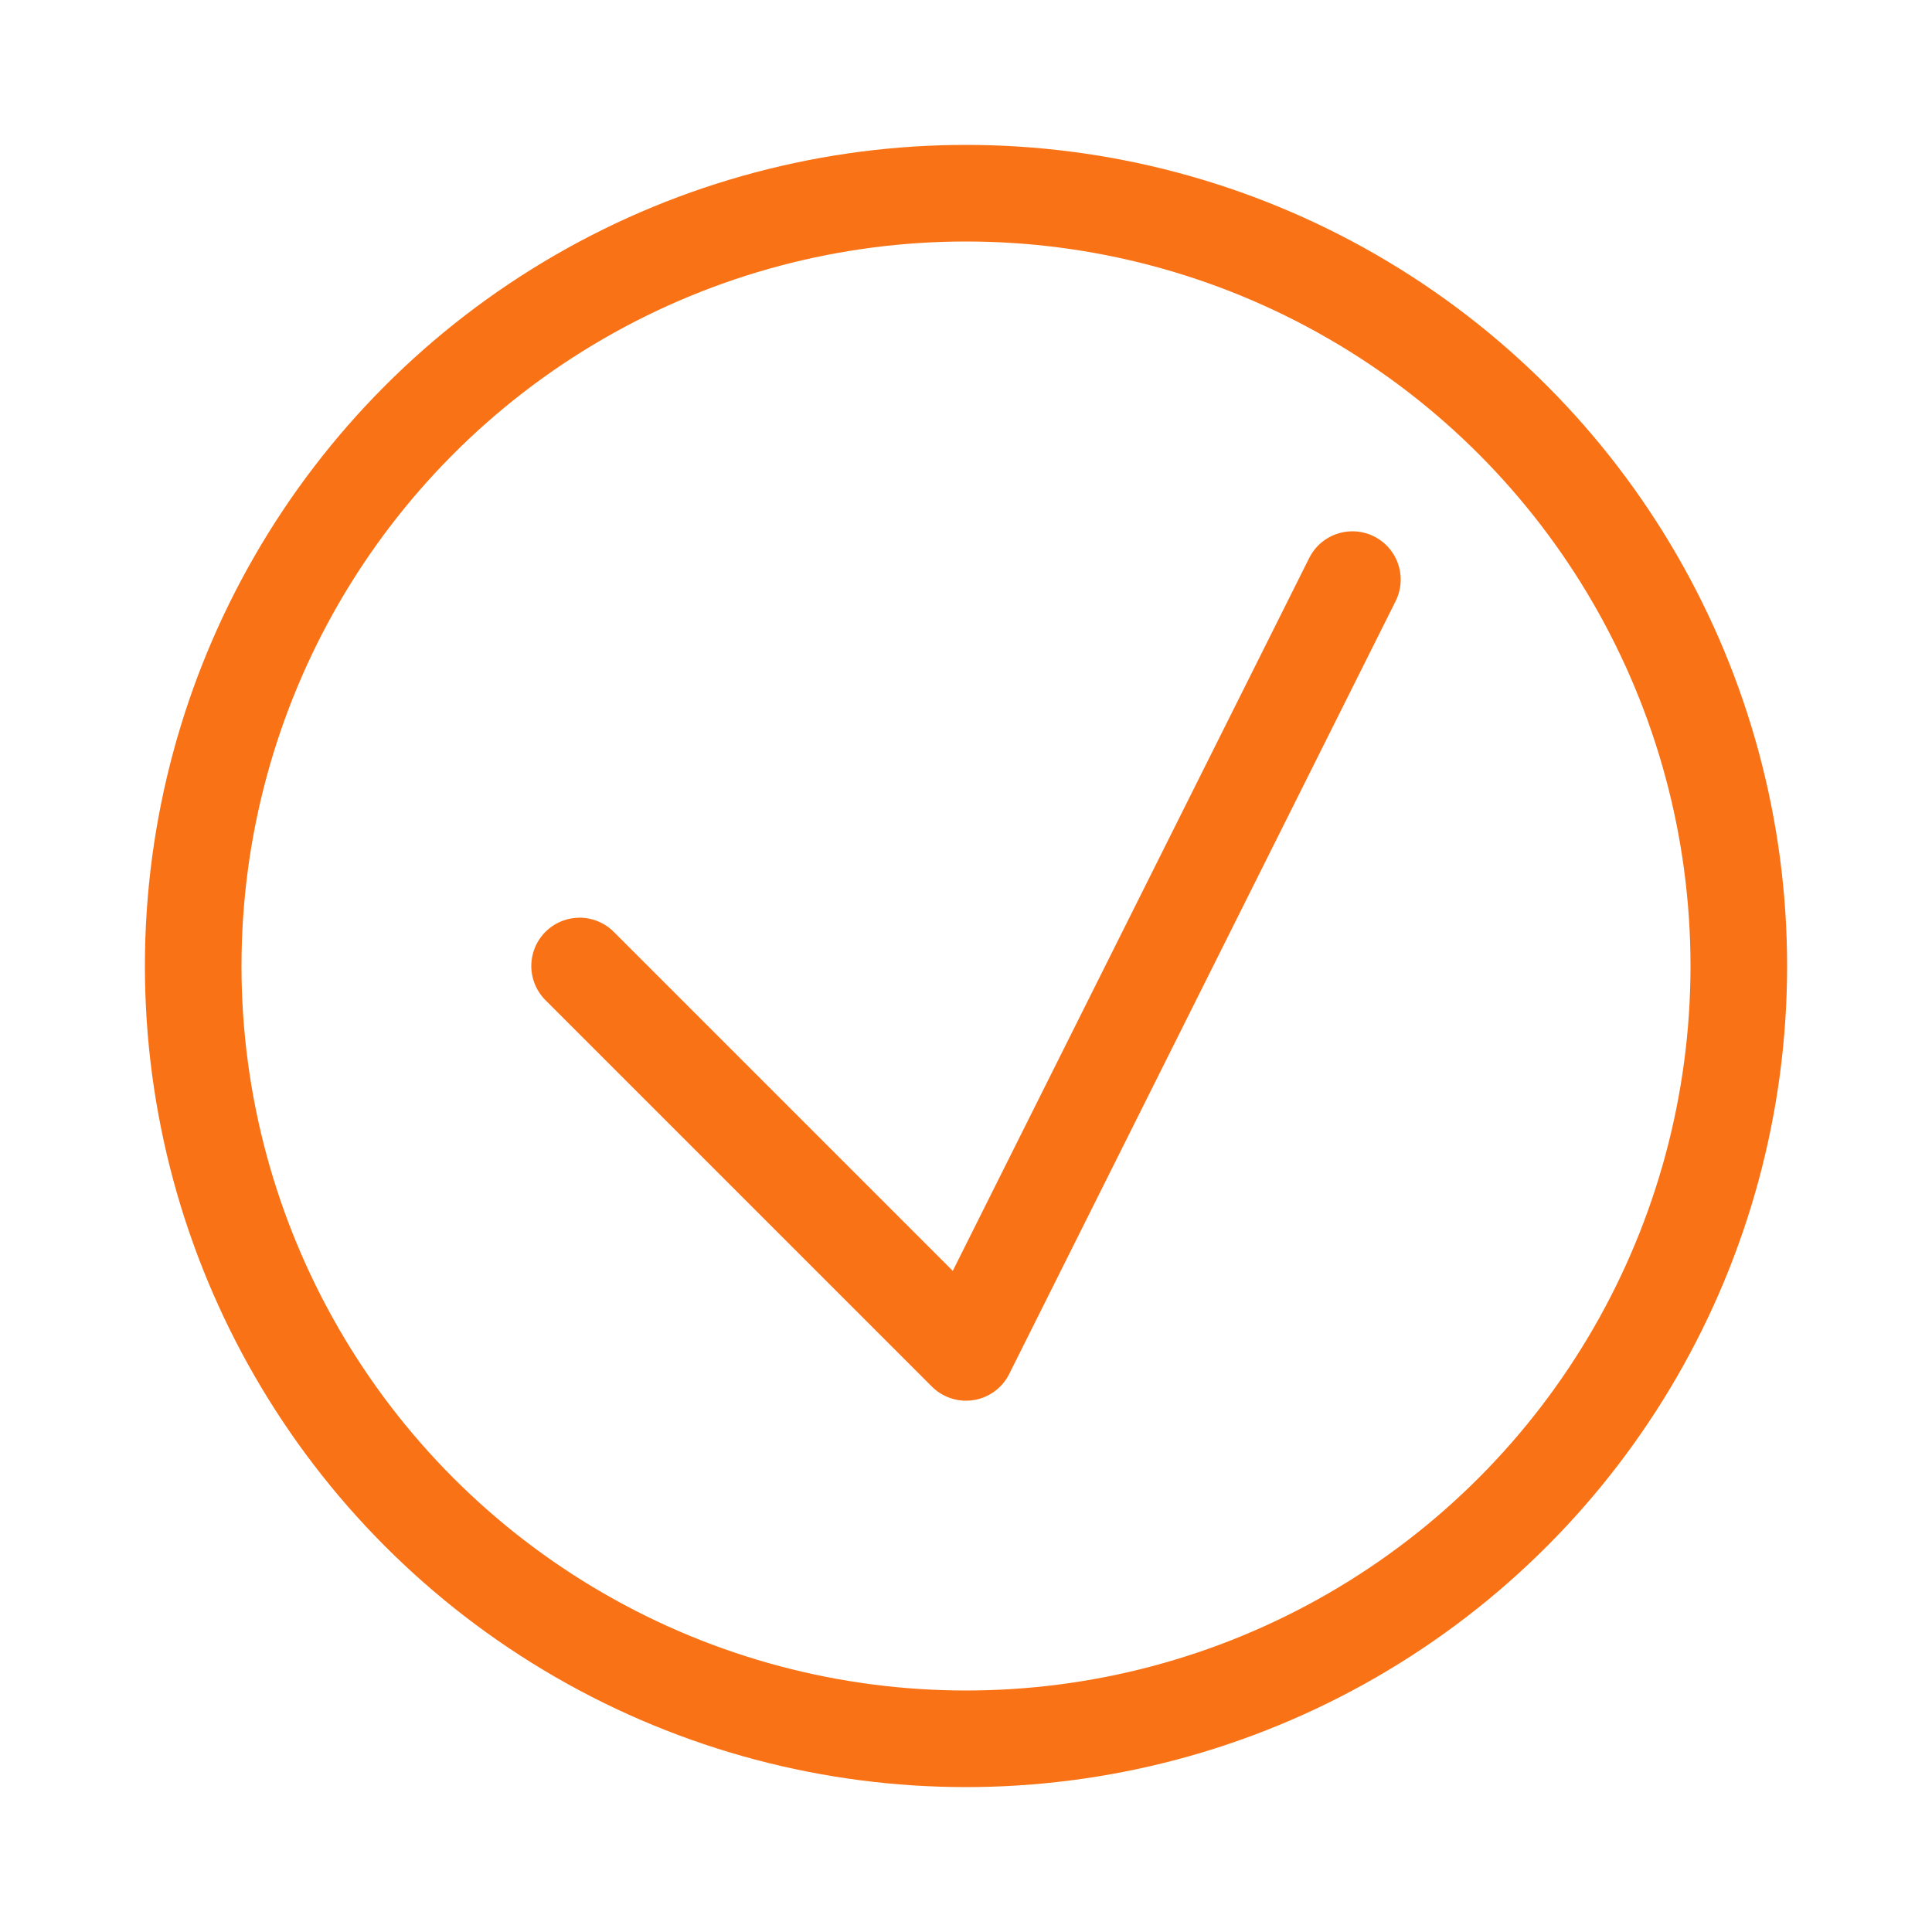
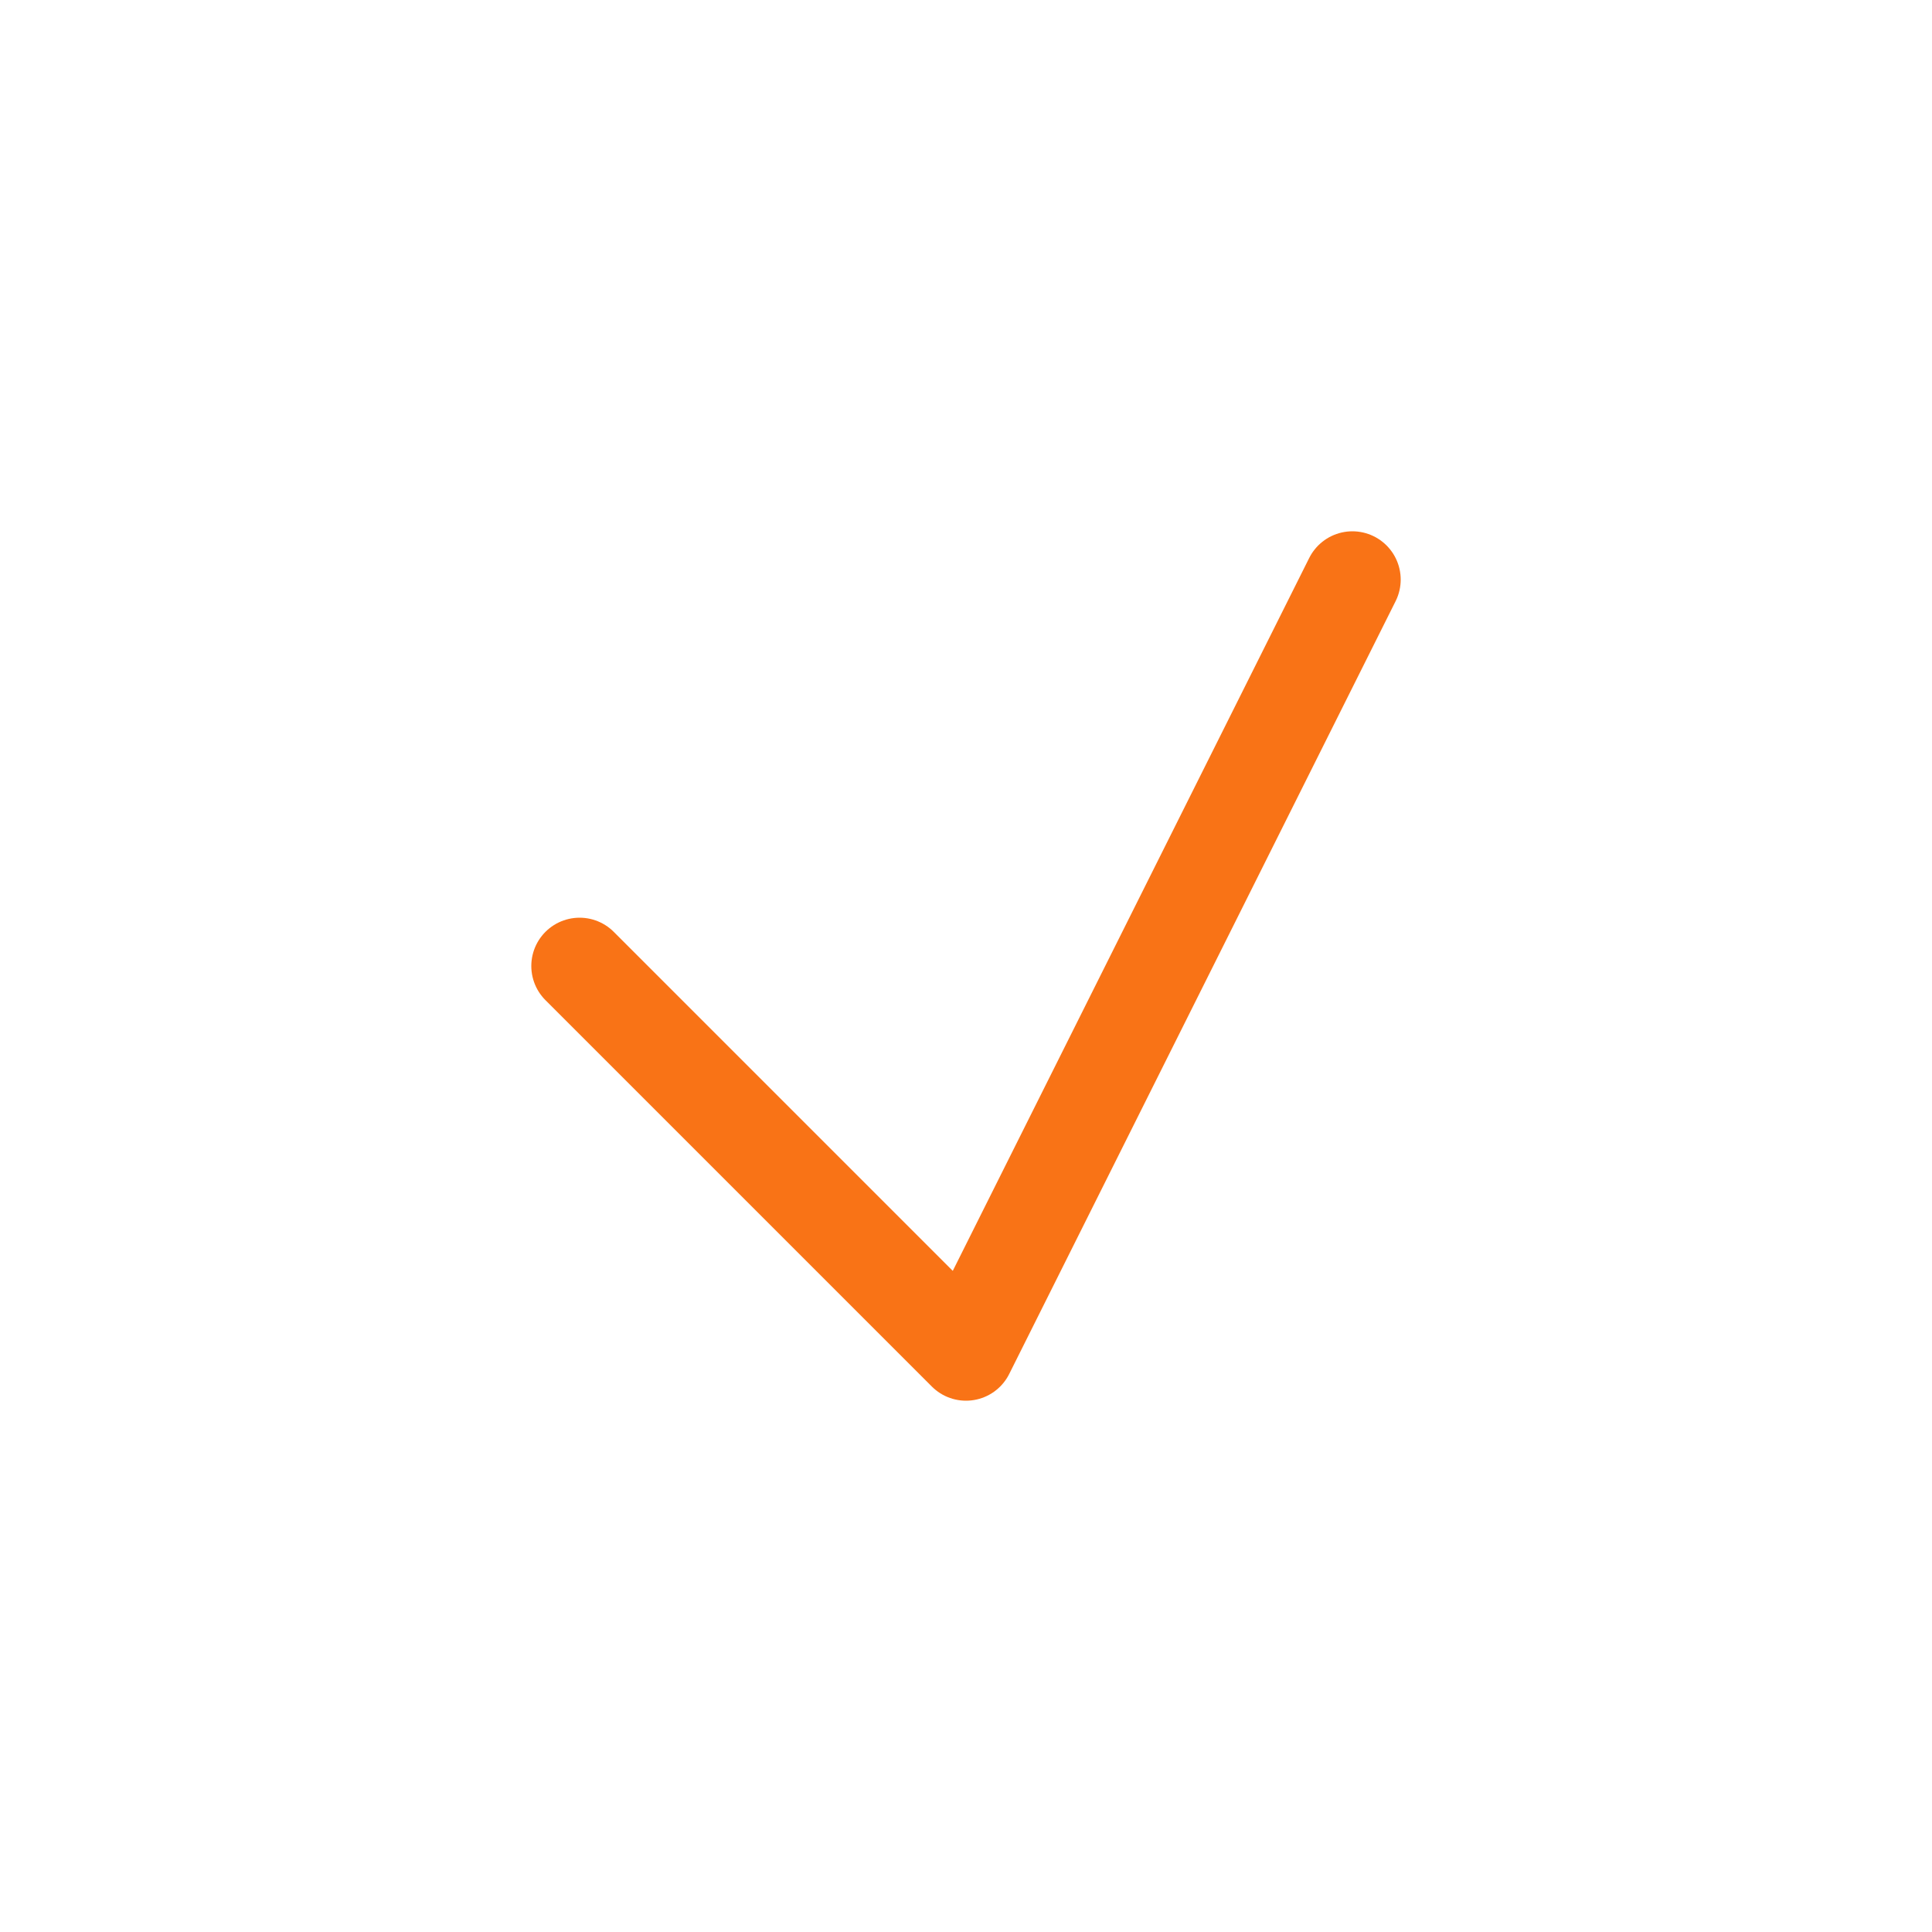
<svg xmlns="http://www.w3.org/2000/svg" width="100" height="100">
-   <circle cx="50" cy="50" r="40" fill="none" stroke="#f97316" stroke-width="5" />
  <path fill="none" stroke="#f97316" stroke-linecap="round" stroke-linejoin="round" stroke-width="5" d="m30 50 20 20 20-40" />
</svg>